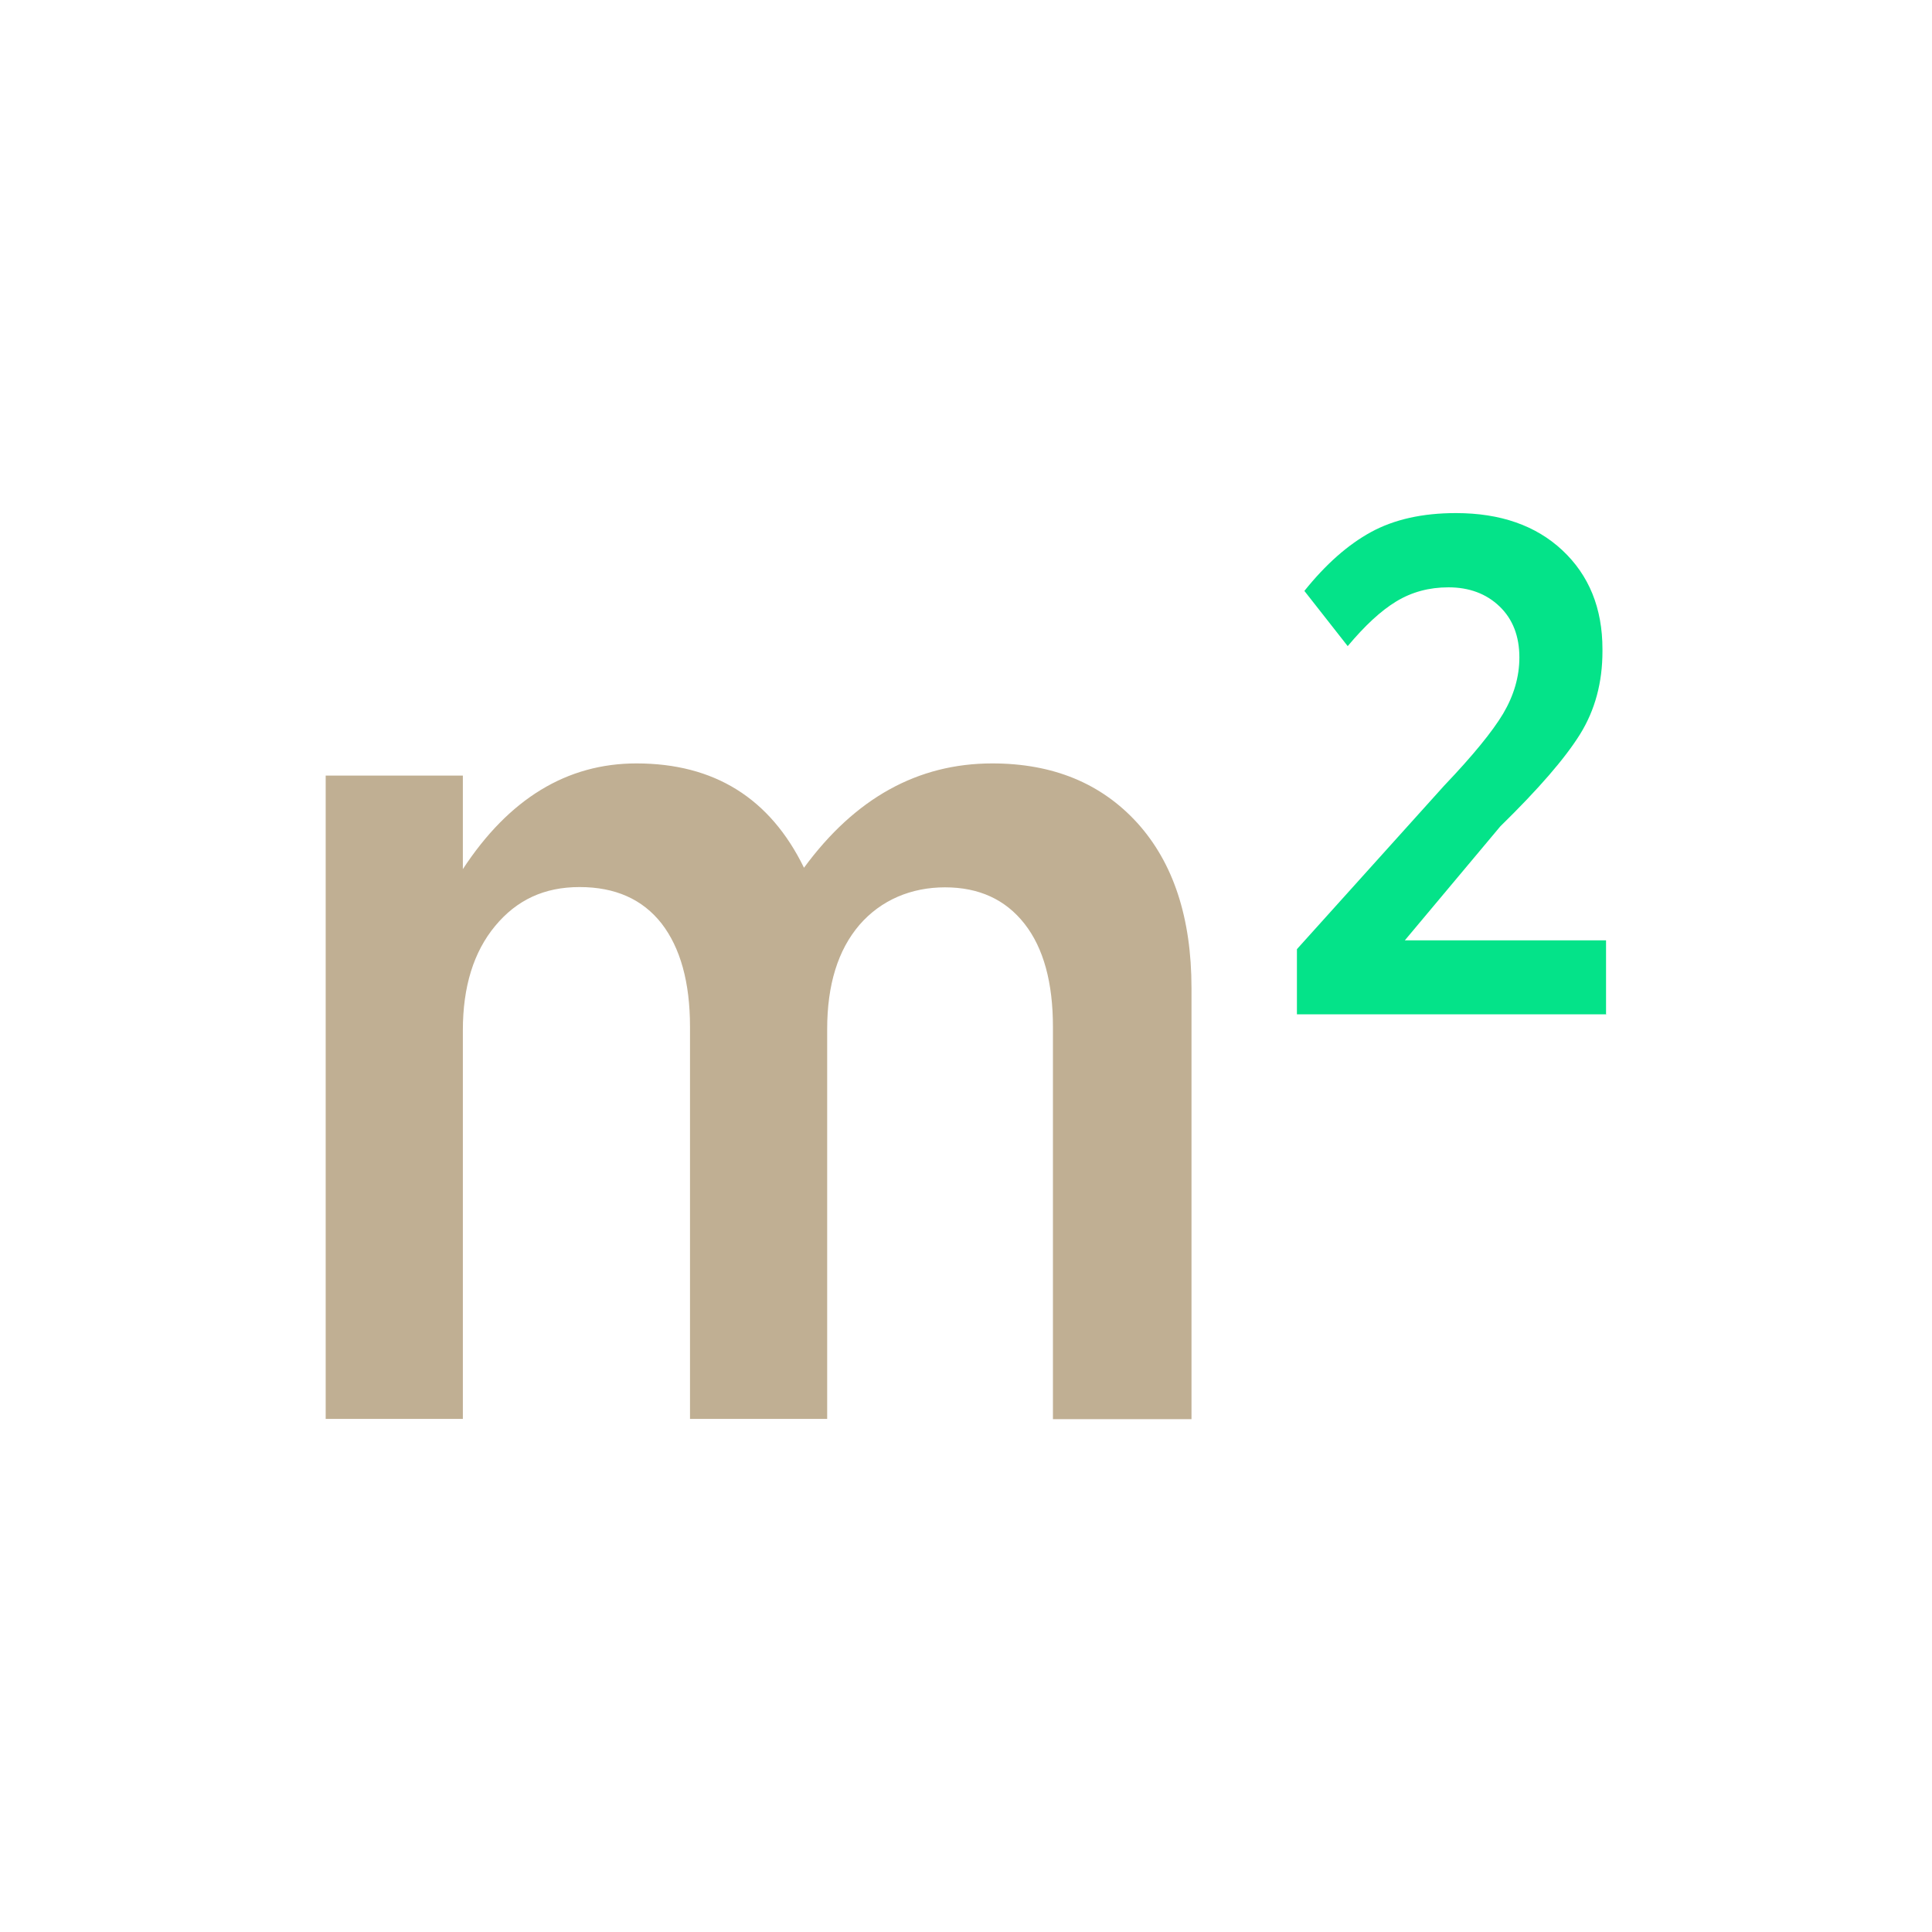
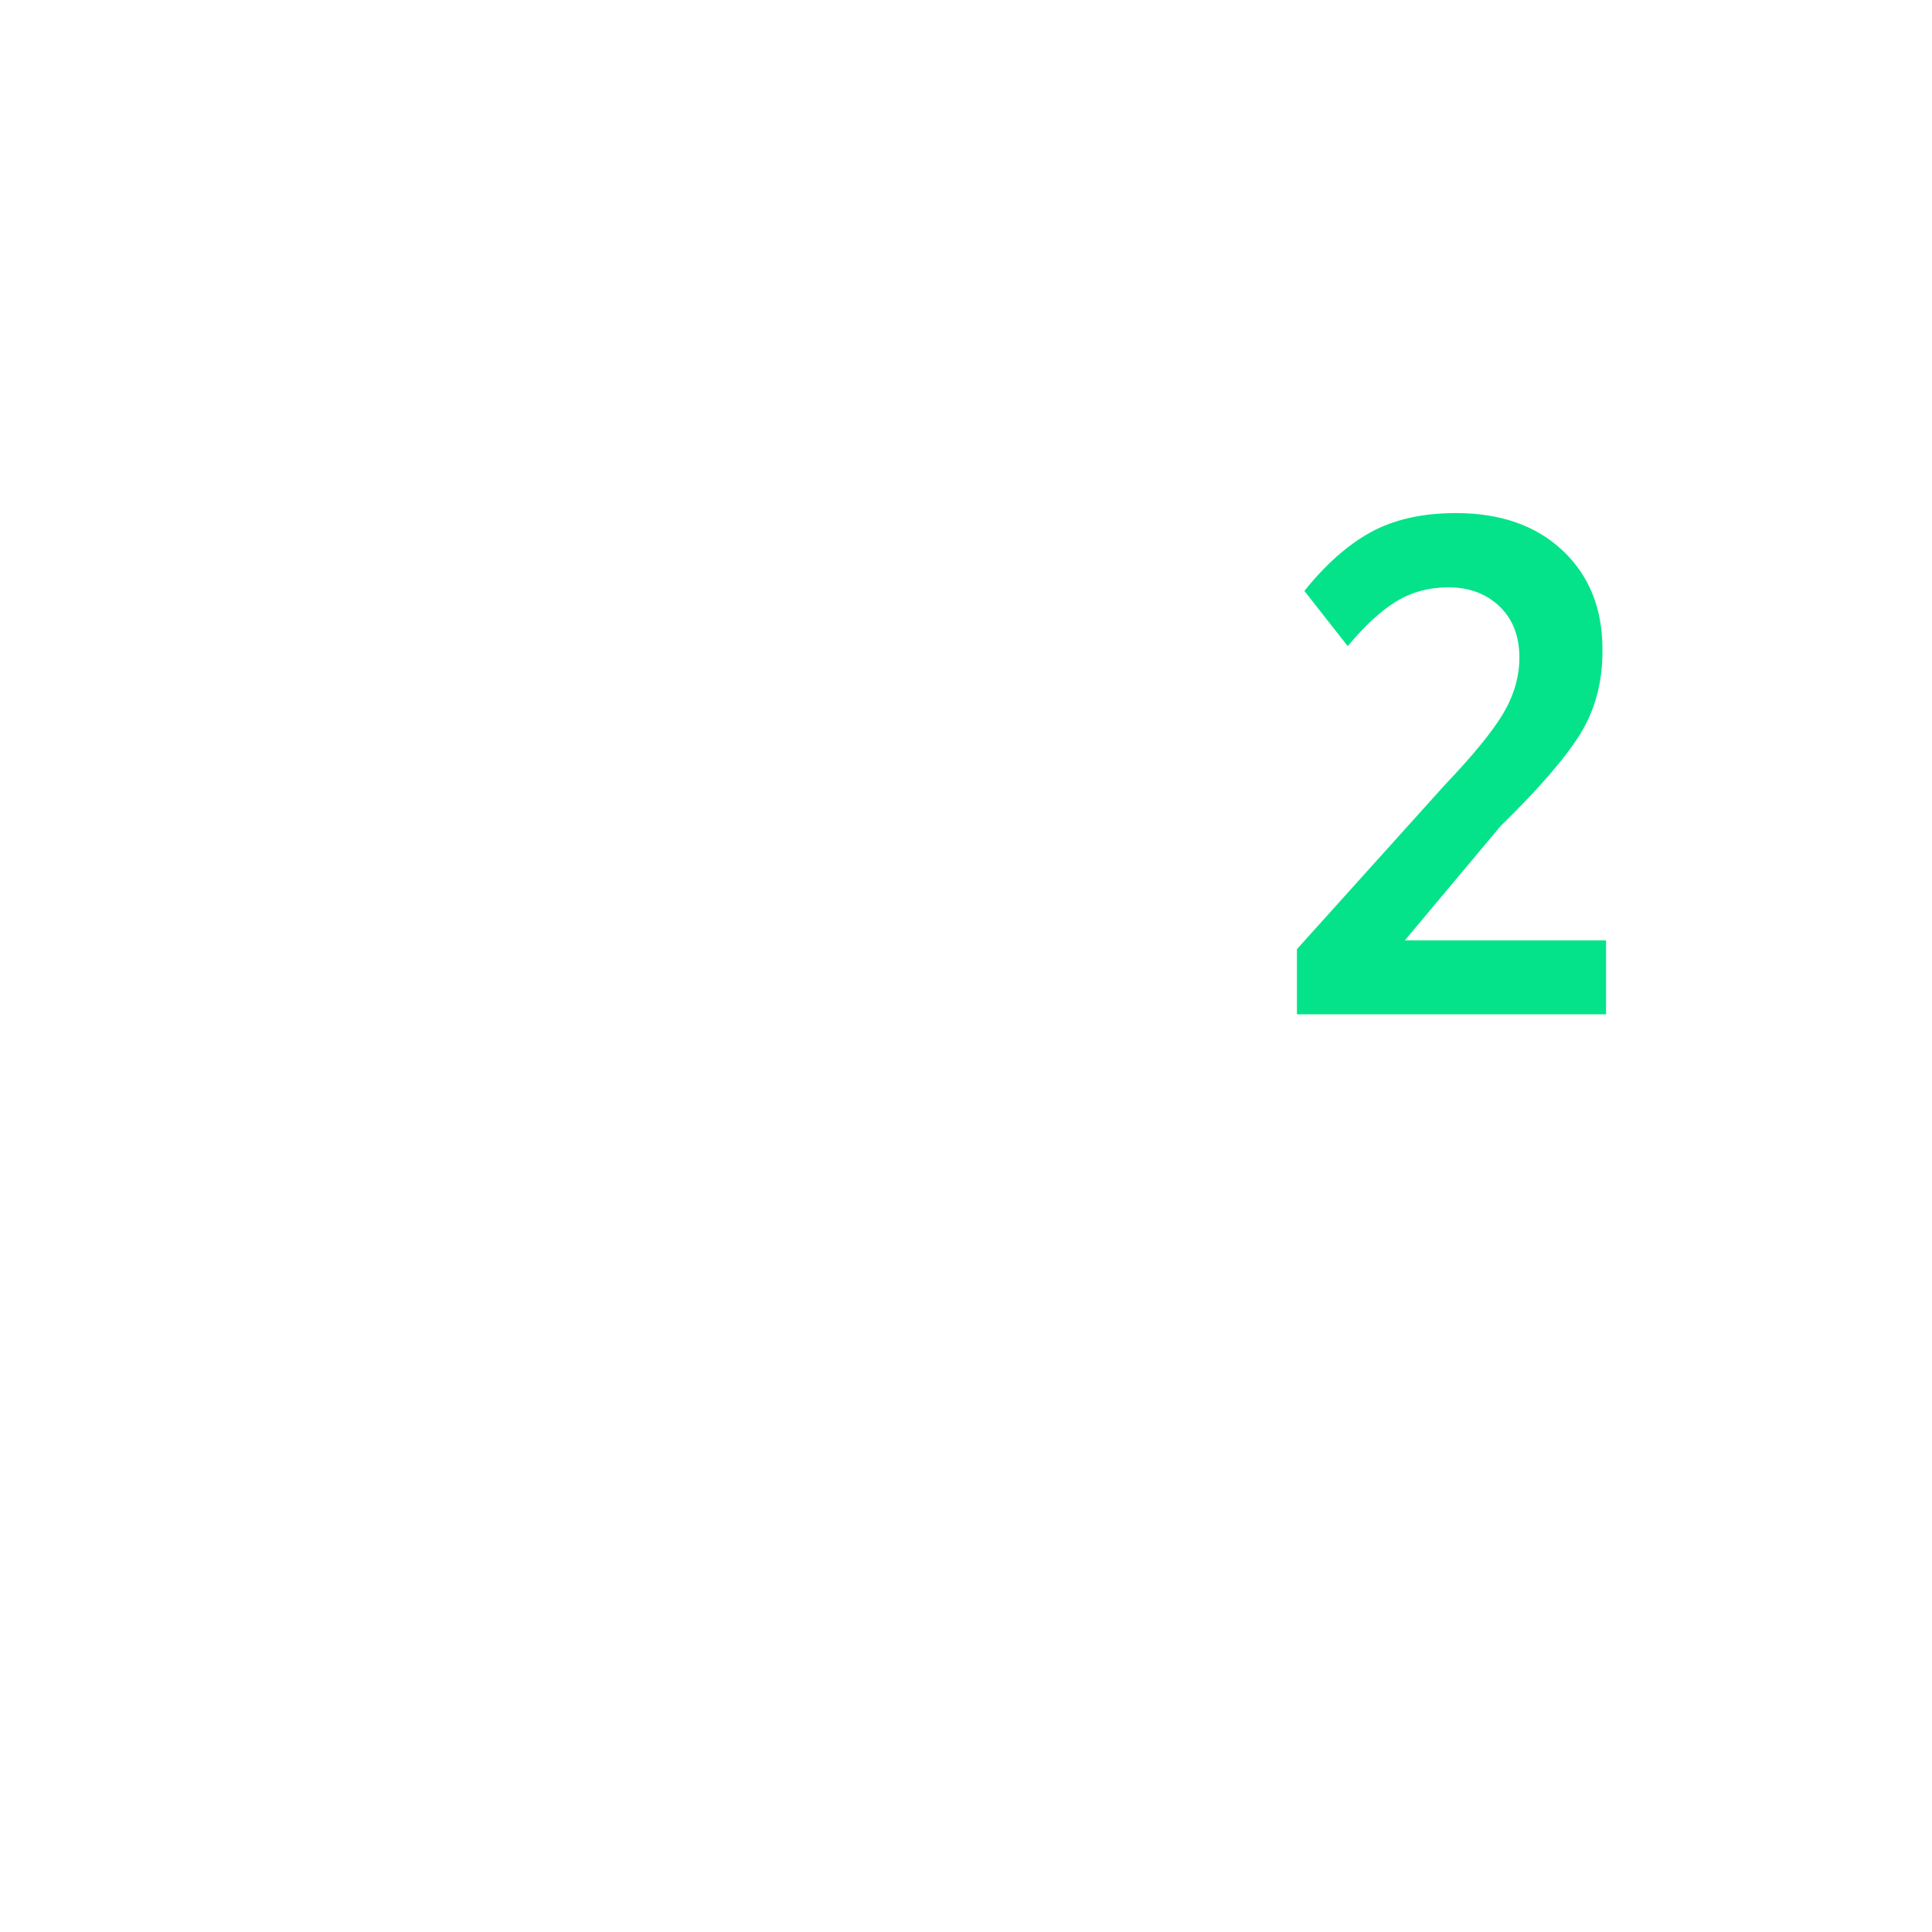
<svg xmlns="http://www.w3.org/2000/svg" id="Layer_1" data-name="Layer 1" viewBox="0 0 70 70">
  <defs>
    <style>
      .cls-1 {
        fill: #04e389;
      }

      .cls-1, .cls-2 {
        stroke-width: 0px;
      }

      .cls-3 {
        isolation: isolate;
      }

      .cls-2 {
        fill: #c0af93;
      }
    </style>
  </defs>
  <g id="_123.456.789_m2_" data-name=" 123.456.789 m2 " class="cls-3">
    <g class="cls-3">
-       <path class="cls-2" d="m11.8,51.42v-23.32h4.97v3.39c1.67-2.55,3.77-3.83,6.29-3.83,2.82,0,4.84,1.26,6.07,3.78,1.85-2.52,4.12-3.78,6.82-3.78,2.2,0,3.95.72,5.26,2.16,1.3,1.44,1.96,3.43,1.96,5.98v15.62h-5.02v-14.21c0-1.61-.34-2.86-1.03-3.74-.69-.88-1.65-1.32-2.88-1.32s-2.32.46-3.1,1.36c-.78.91-1.17,2.17-1.17,3.78v14.12h-4.97v-14.21c0-1.61-.35-2.86-1.03-3.74-.69-.88-1.68-1.32-2.97-1.32s-2.28.47-3.06,1.41c-.78.94-1.17,2.2-1.17,3.78v14.08h-4.97Z" />
-     </g>
+       </g>
    <g class="cls-3">
      <path class="cls-1" d="m58.2,36.75h-11.21v-2.36l5.34-5.93c1.03-1.08,1.74-1.95,2.13-2.6.39-.66.59-1.34.59-2.04,0-.77-.24-1.39-.72-1.85-.48-.46-1.1-.69-1.85-.69-.7,0-1.33.17-1.89.51-.56.34-1.14.88-1.76,1.62l-1.57-2c.77-.96,1.57-1.67,2.41-2.13.84-.46,1.87-.69,3.08-.69,1.61,0,2.9.45,3.86,1.35s1.45,2.09,1.45,3.58v.08c0,1.13-.27,2.13-.81,3-.54.87-1.5,1.98-2.89,3.34l-3.46,4.13h7.29v2.7Z" />
    </g>
  </g>
</svg>